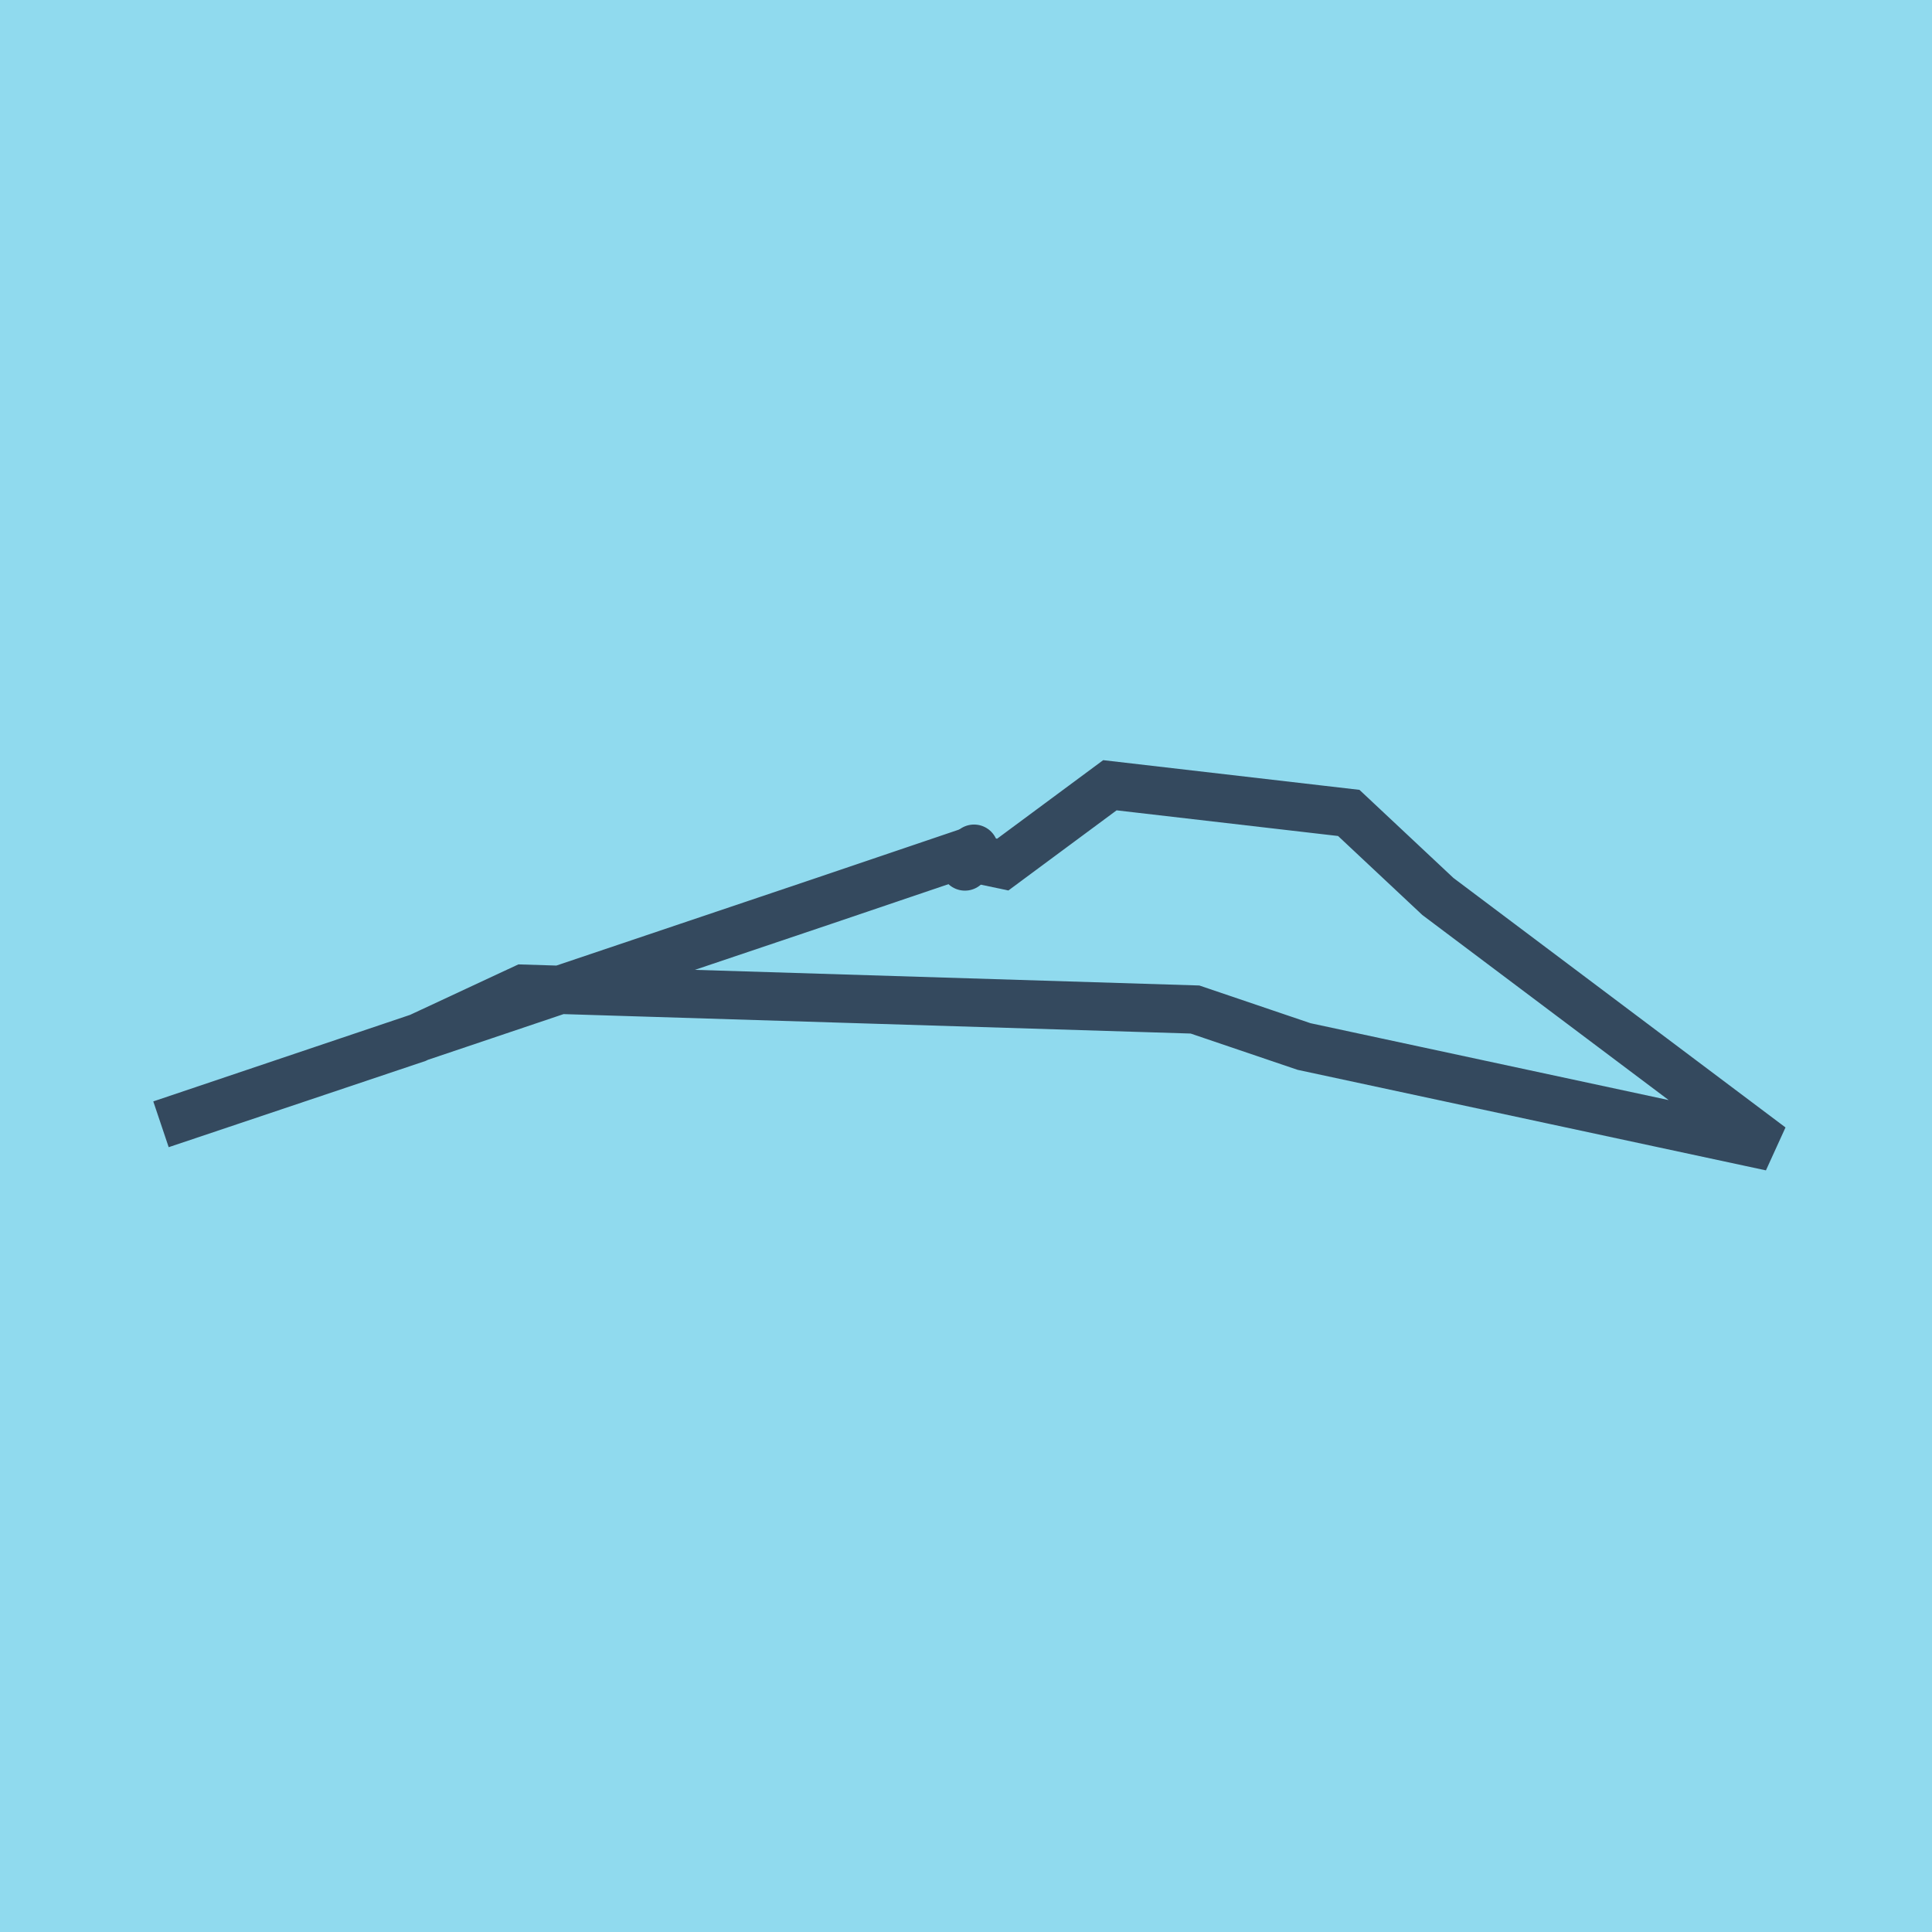
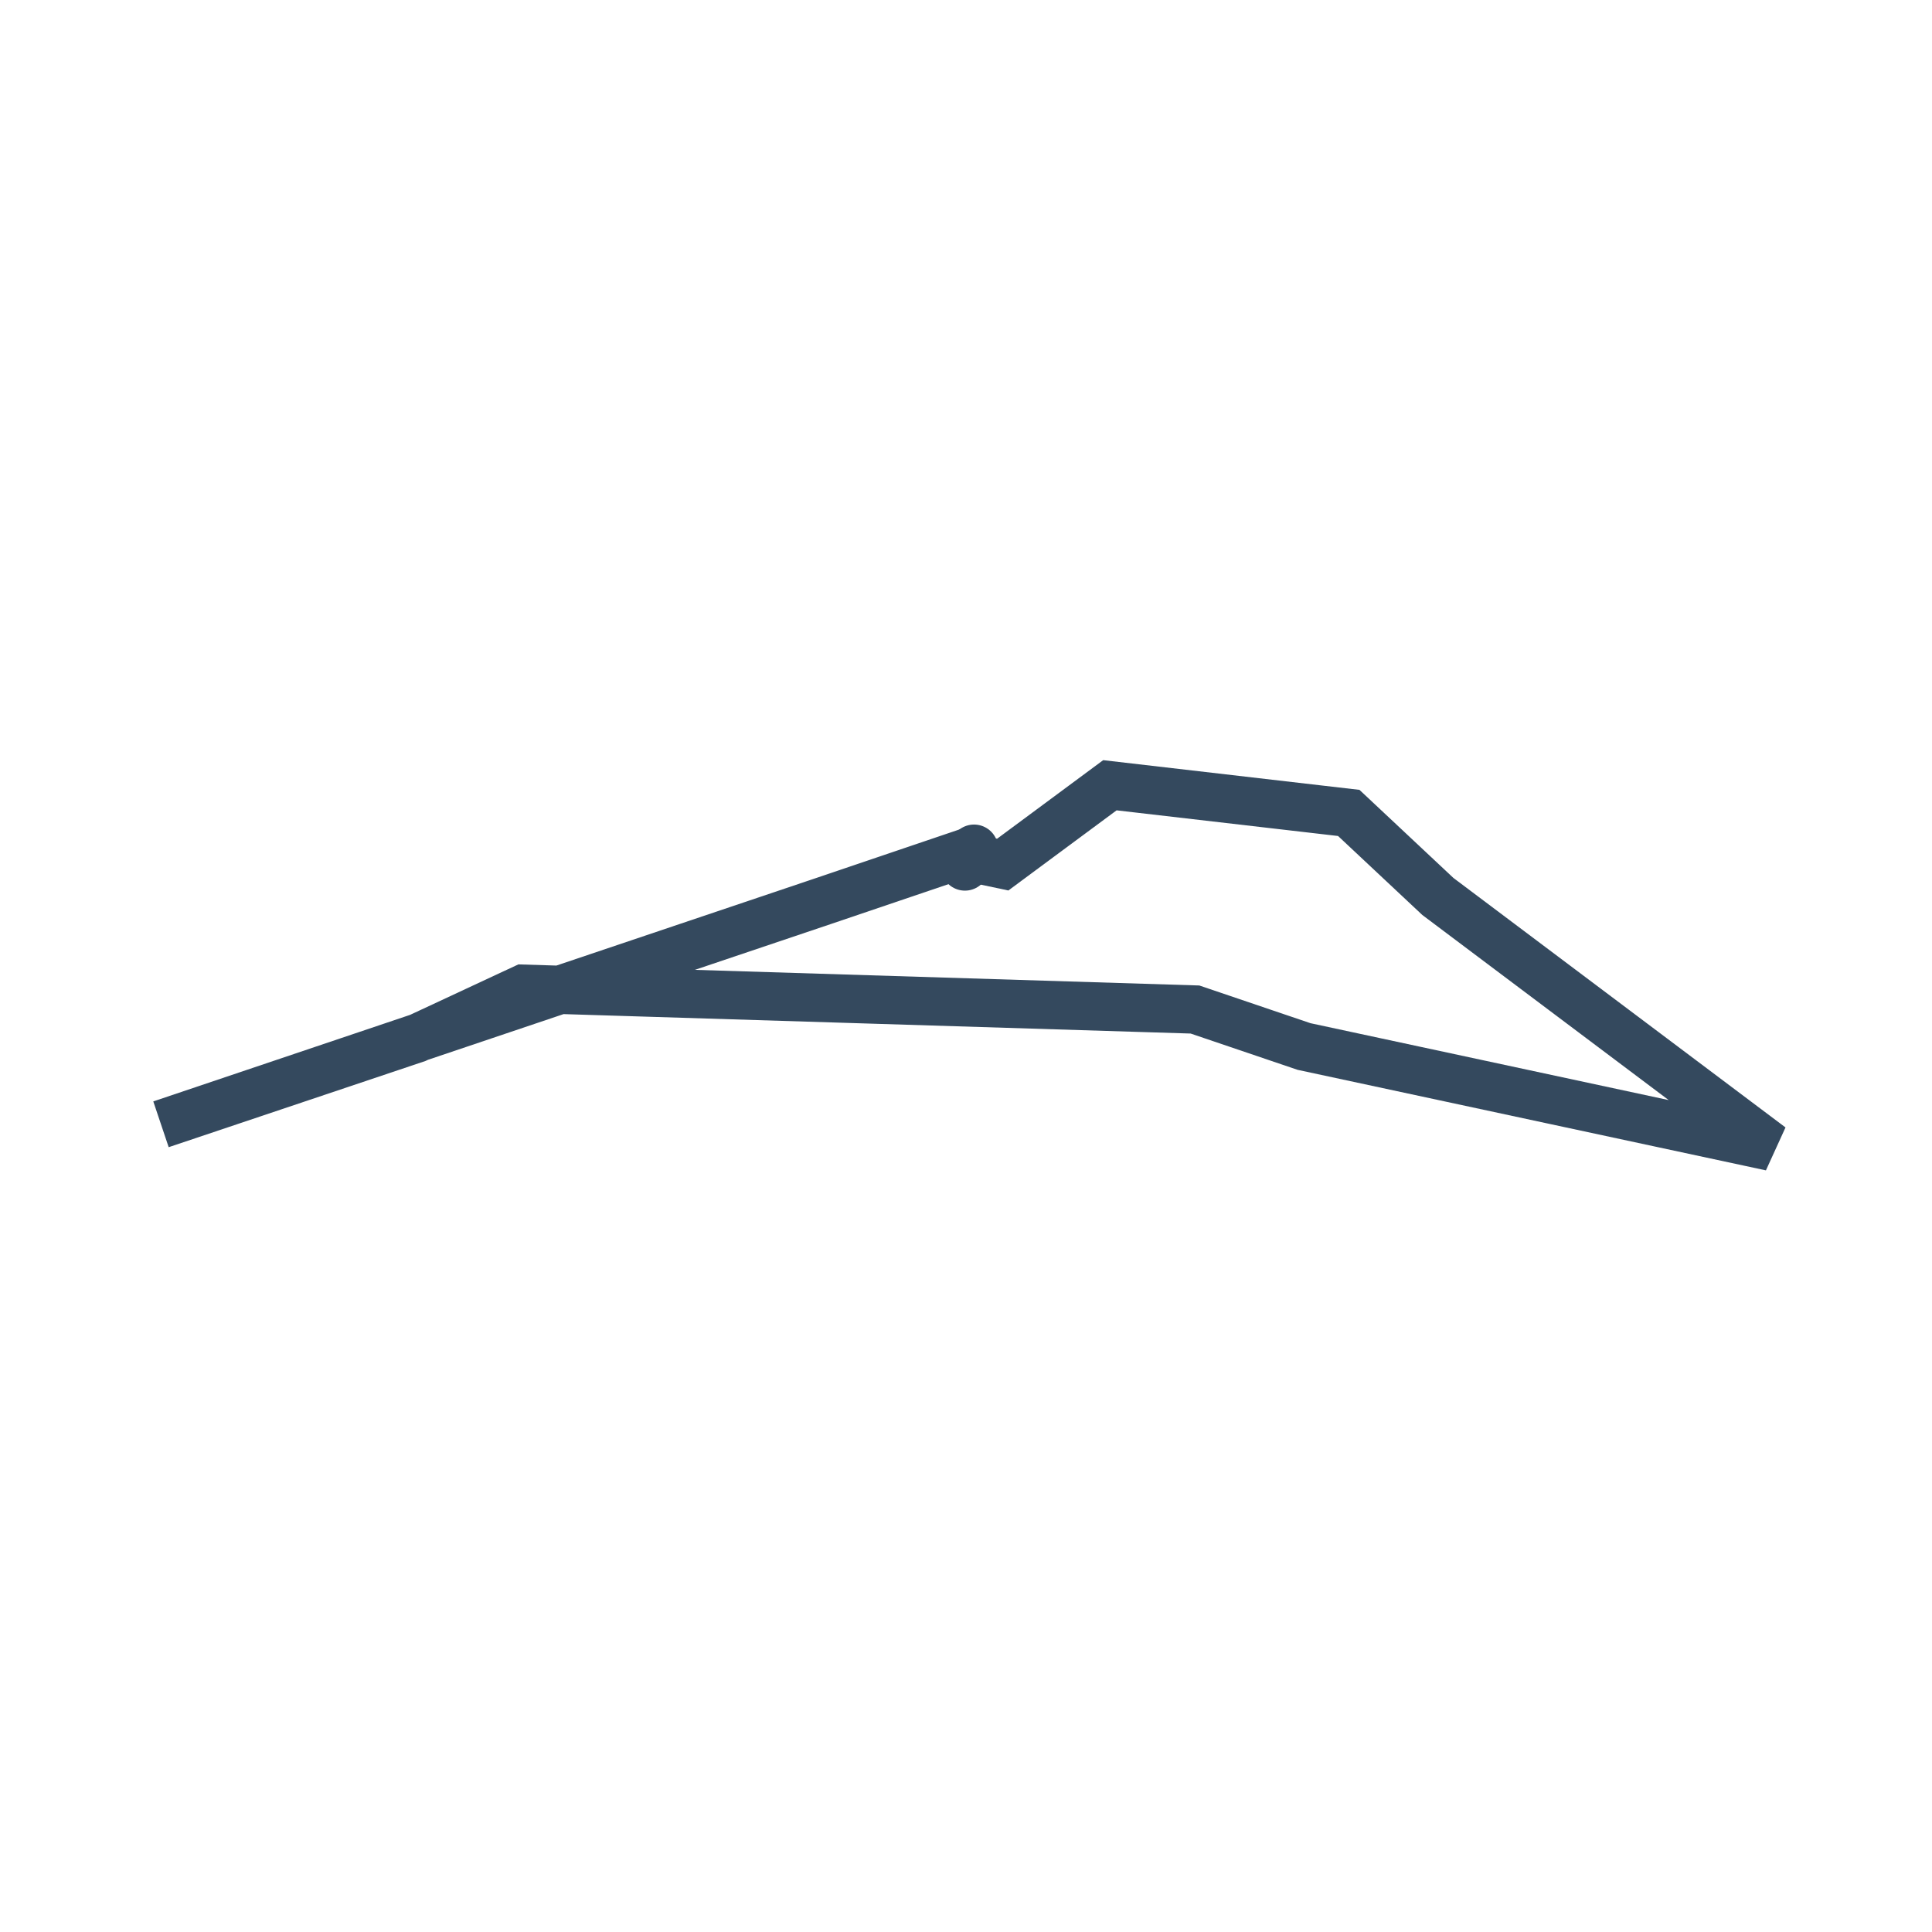
<svg xmlns="http://www.w3.org/2000/svg" viewBox="-10 -10 120 120" preserveAspectRatio="xMidYMid meet">
-   <path style="fill:#90daee" d="M-10-10h120v120H-10z" />
  <polyline stroke-linecap="round" points="49.933,43.819 50.499,42.714 " style="fill:none;stroke:#34495e;stroke-width: 3px" />
  <polyline stroke-linecap="round" points="50.216,43.266 52.282,43.702 58.938,38.773 73.774,40.492 79.31,45.682 100,61.227 70.997,55.001 64.223,52.703 22.508,51.41 15.872,54.503 0,59.832 41.189,45.951 50.271,42.872 " style="fill:none;stroke:#34495e;stroke-width: 3px" />
</svg>